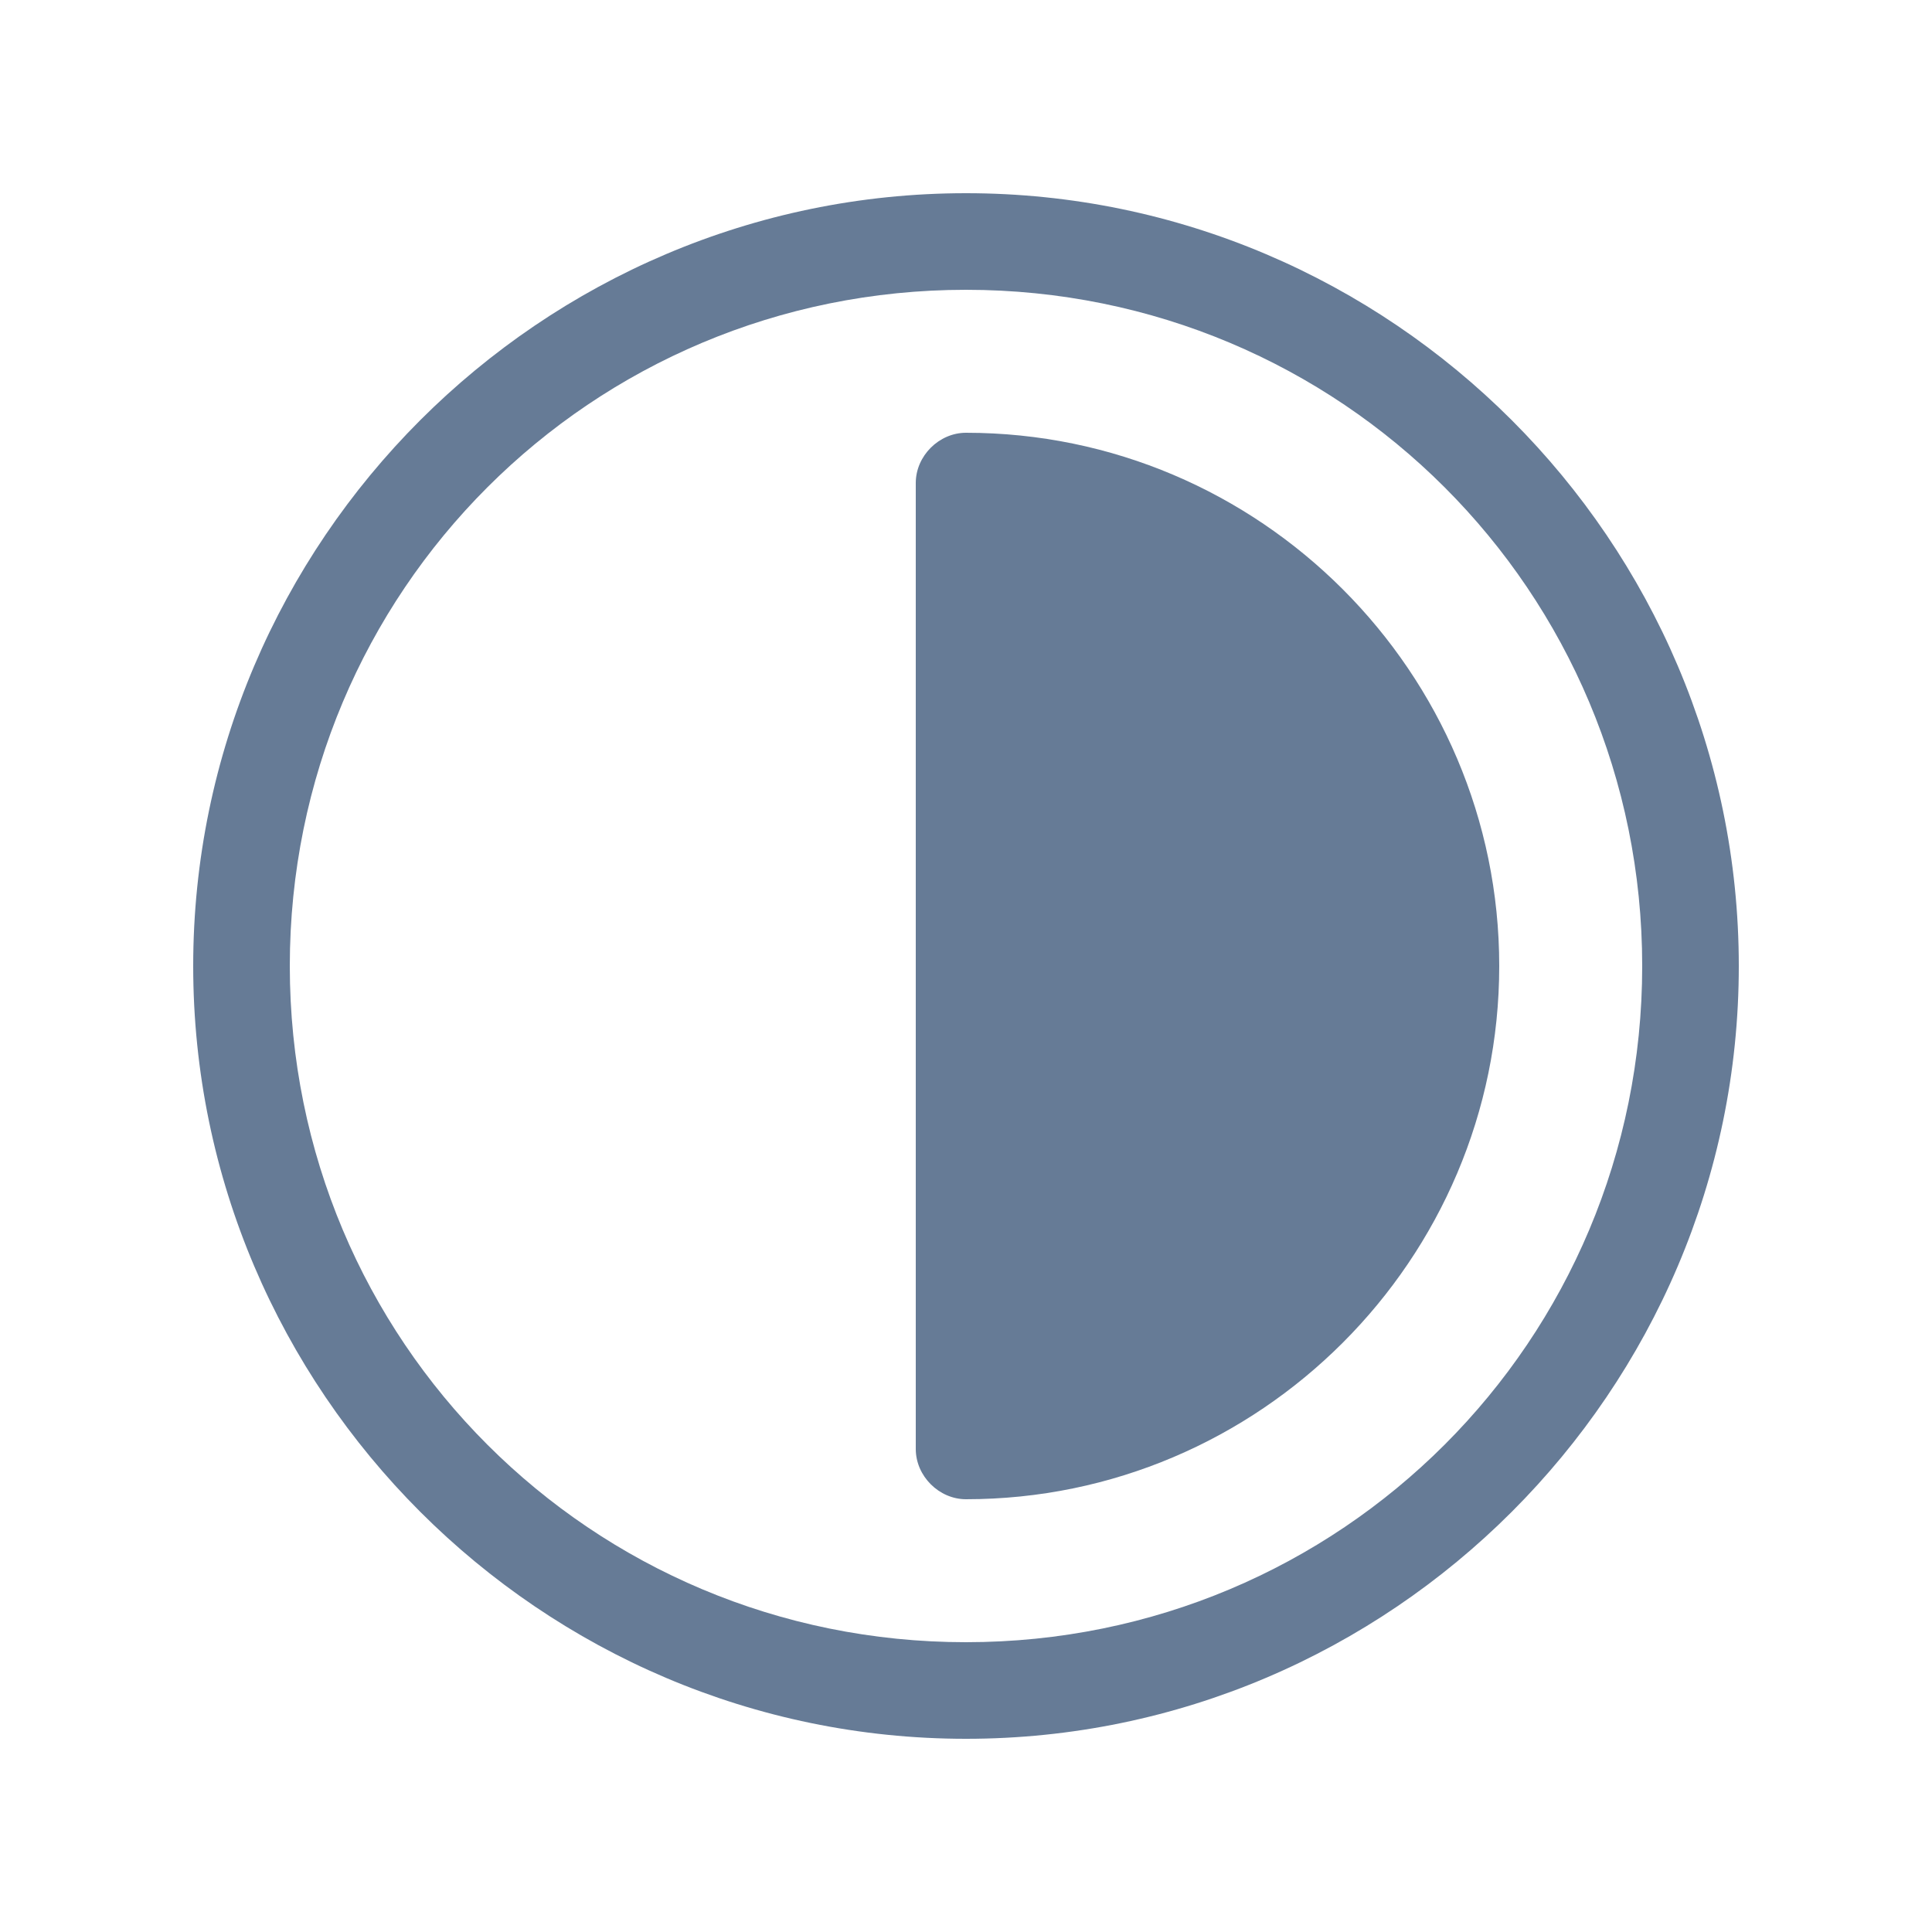
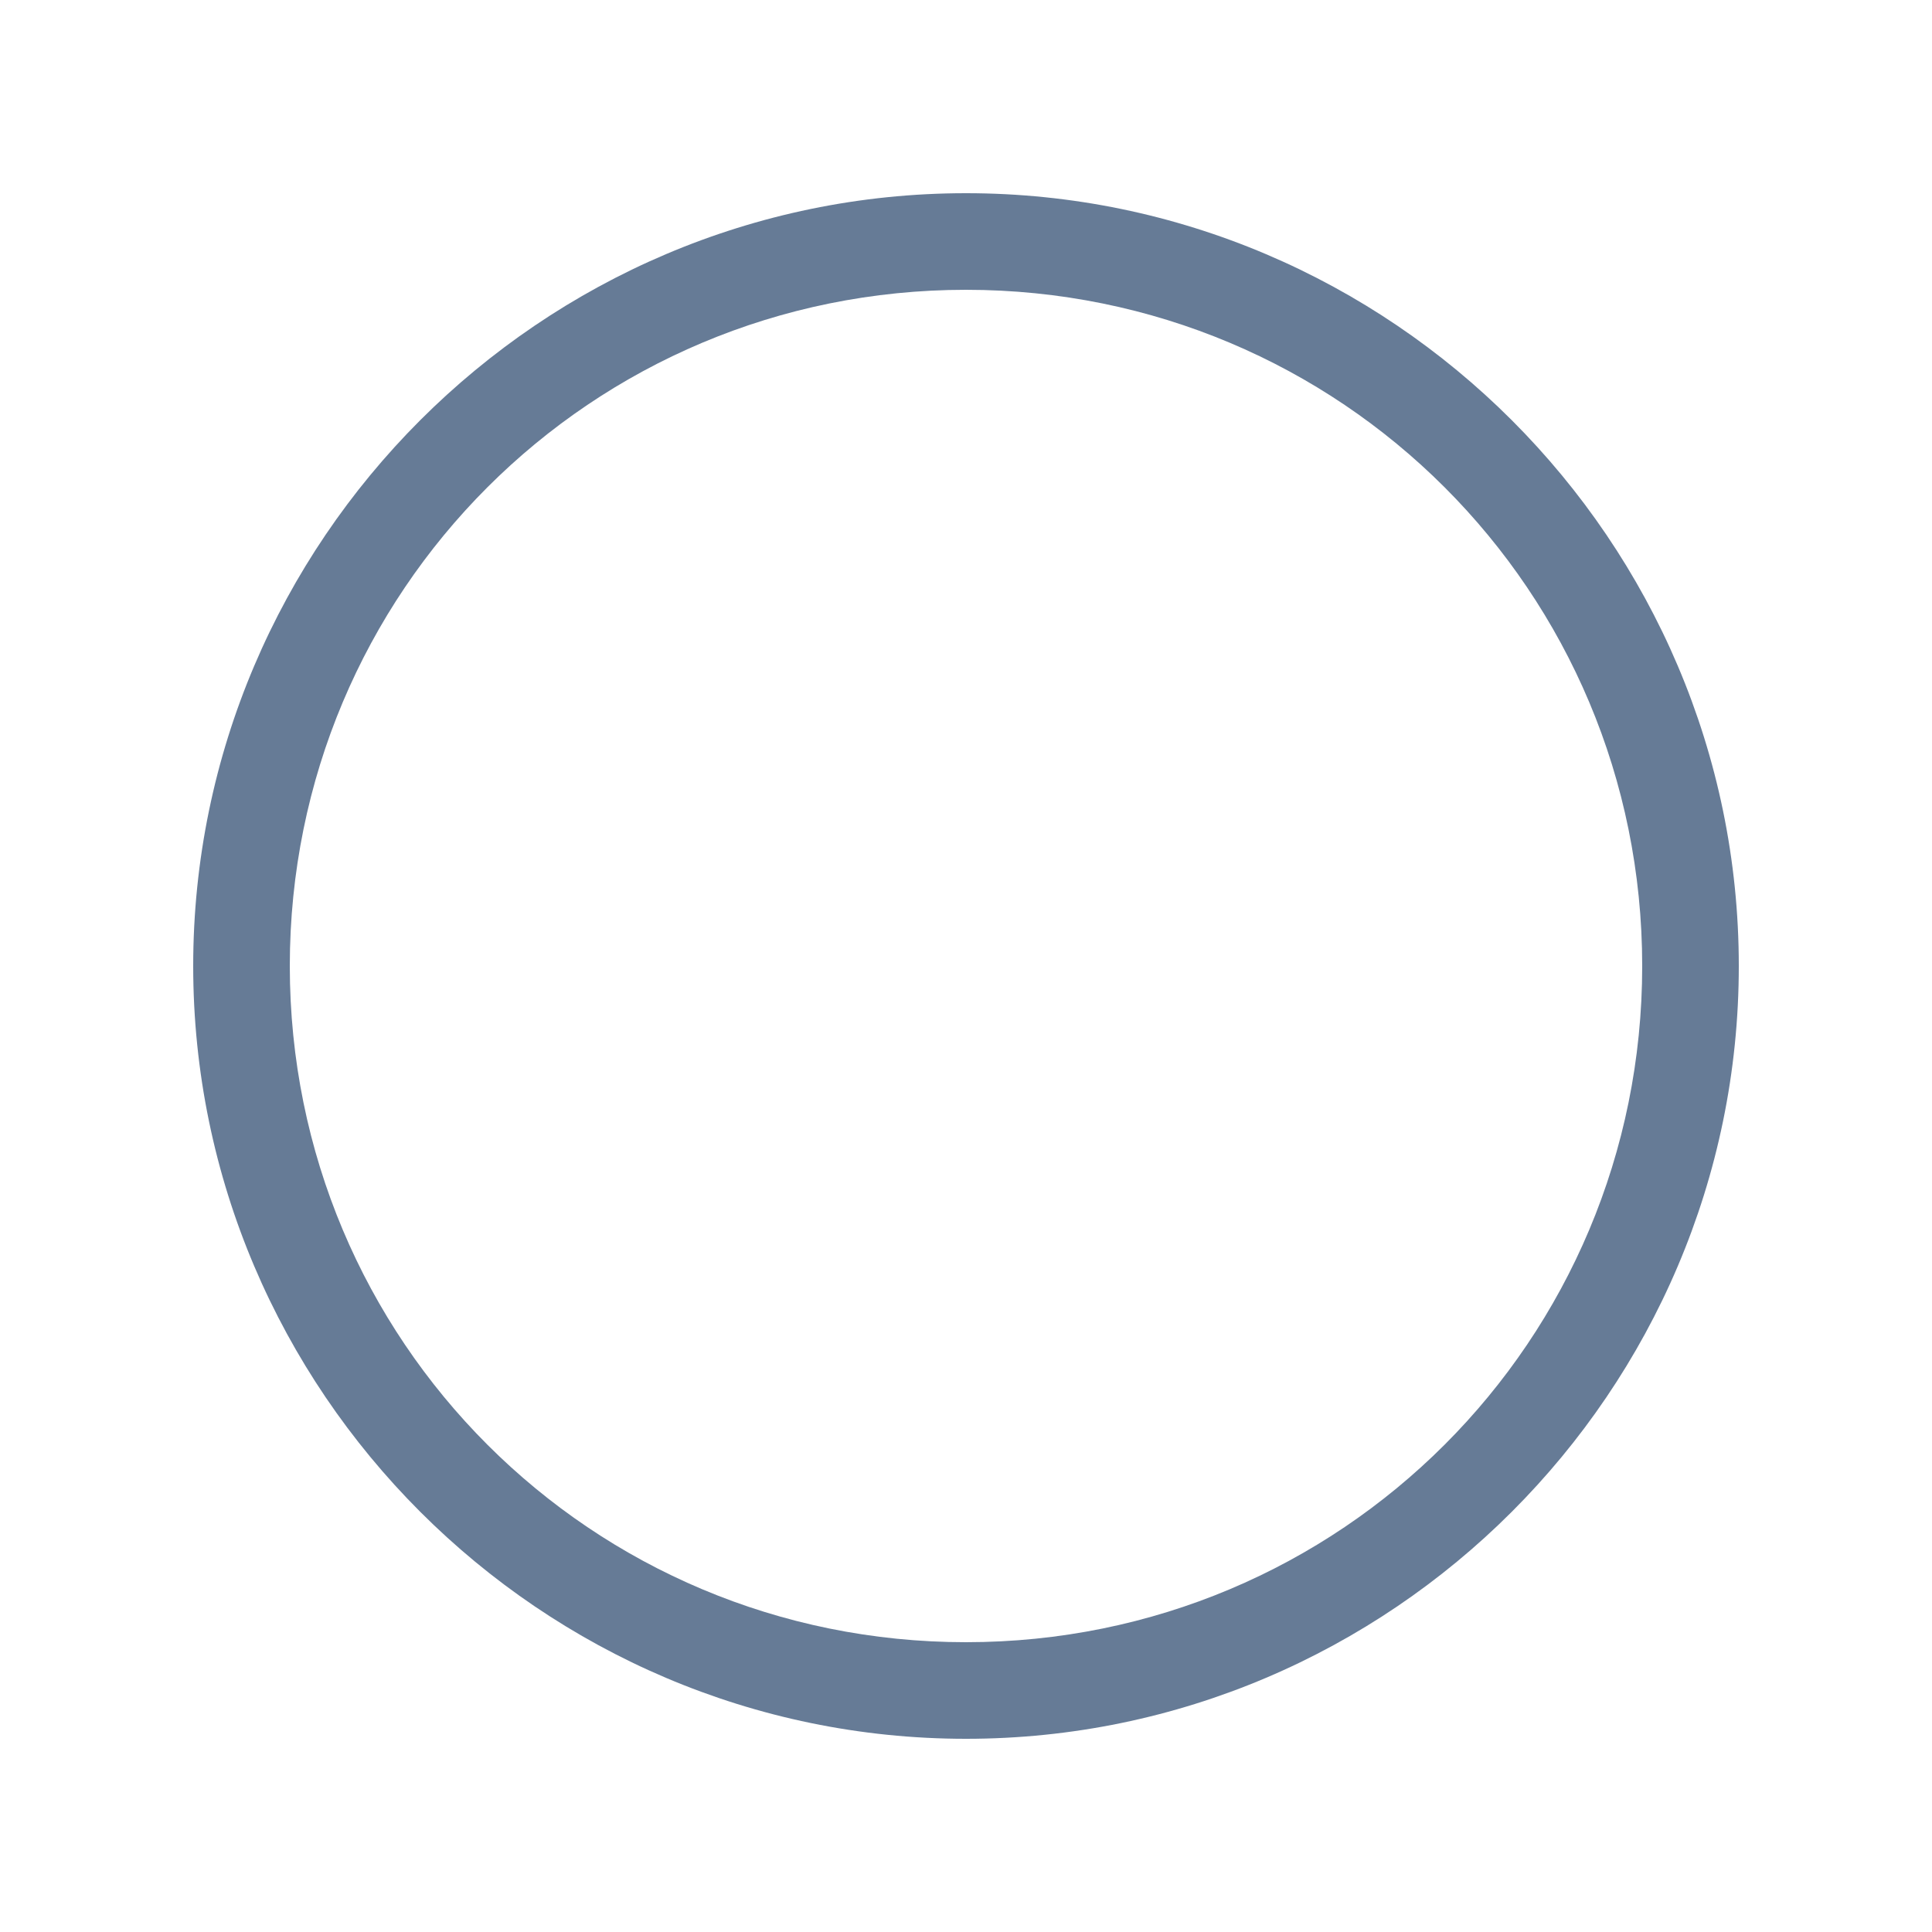
<svg xmlns="http://www.w3.org/2000/svg" version="1.1" id="Calque_1" x="0px" y="0px" viewBox="0 0 50 50" style="enable-background:new 0 0 50 50;" xml:space="preserve">
  <style type="text/css">
	.st0{fill:#667B96;}
	.st1{fill:#27A1FF;}
</style>
  <g>
    <path class="st0" d="M25,5C14,5,5,14,5,25c0,11,9,20,20,20c11,0,20-9,20-20C45,14,36,5,25,5L25,5z M25,42.5   c-9.7,0-17.5-7.8-17.5-17.5S15.3,7.5,25,7.5S42.5,15.3,42.5,25S34.7,42.5,25,42.5L25,42.5z M25,42.5" />
-     <path class="st0" d="M25,11.2c-0.7,0-1.3,0.6-1.3,1.3v25c0,0.7,0.6,1.3,1.3,1.3c7.6,0,13.8-6.2,13.8-13.8   C38.8,17.4,32.6,11.2,25,11.2L25,11.2z M25,11.2" />
  </g>
</svg>